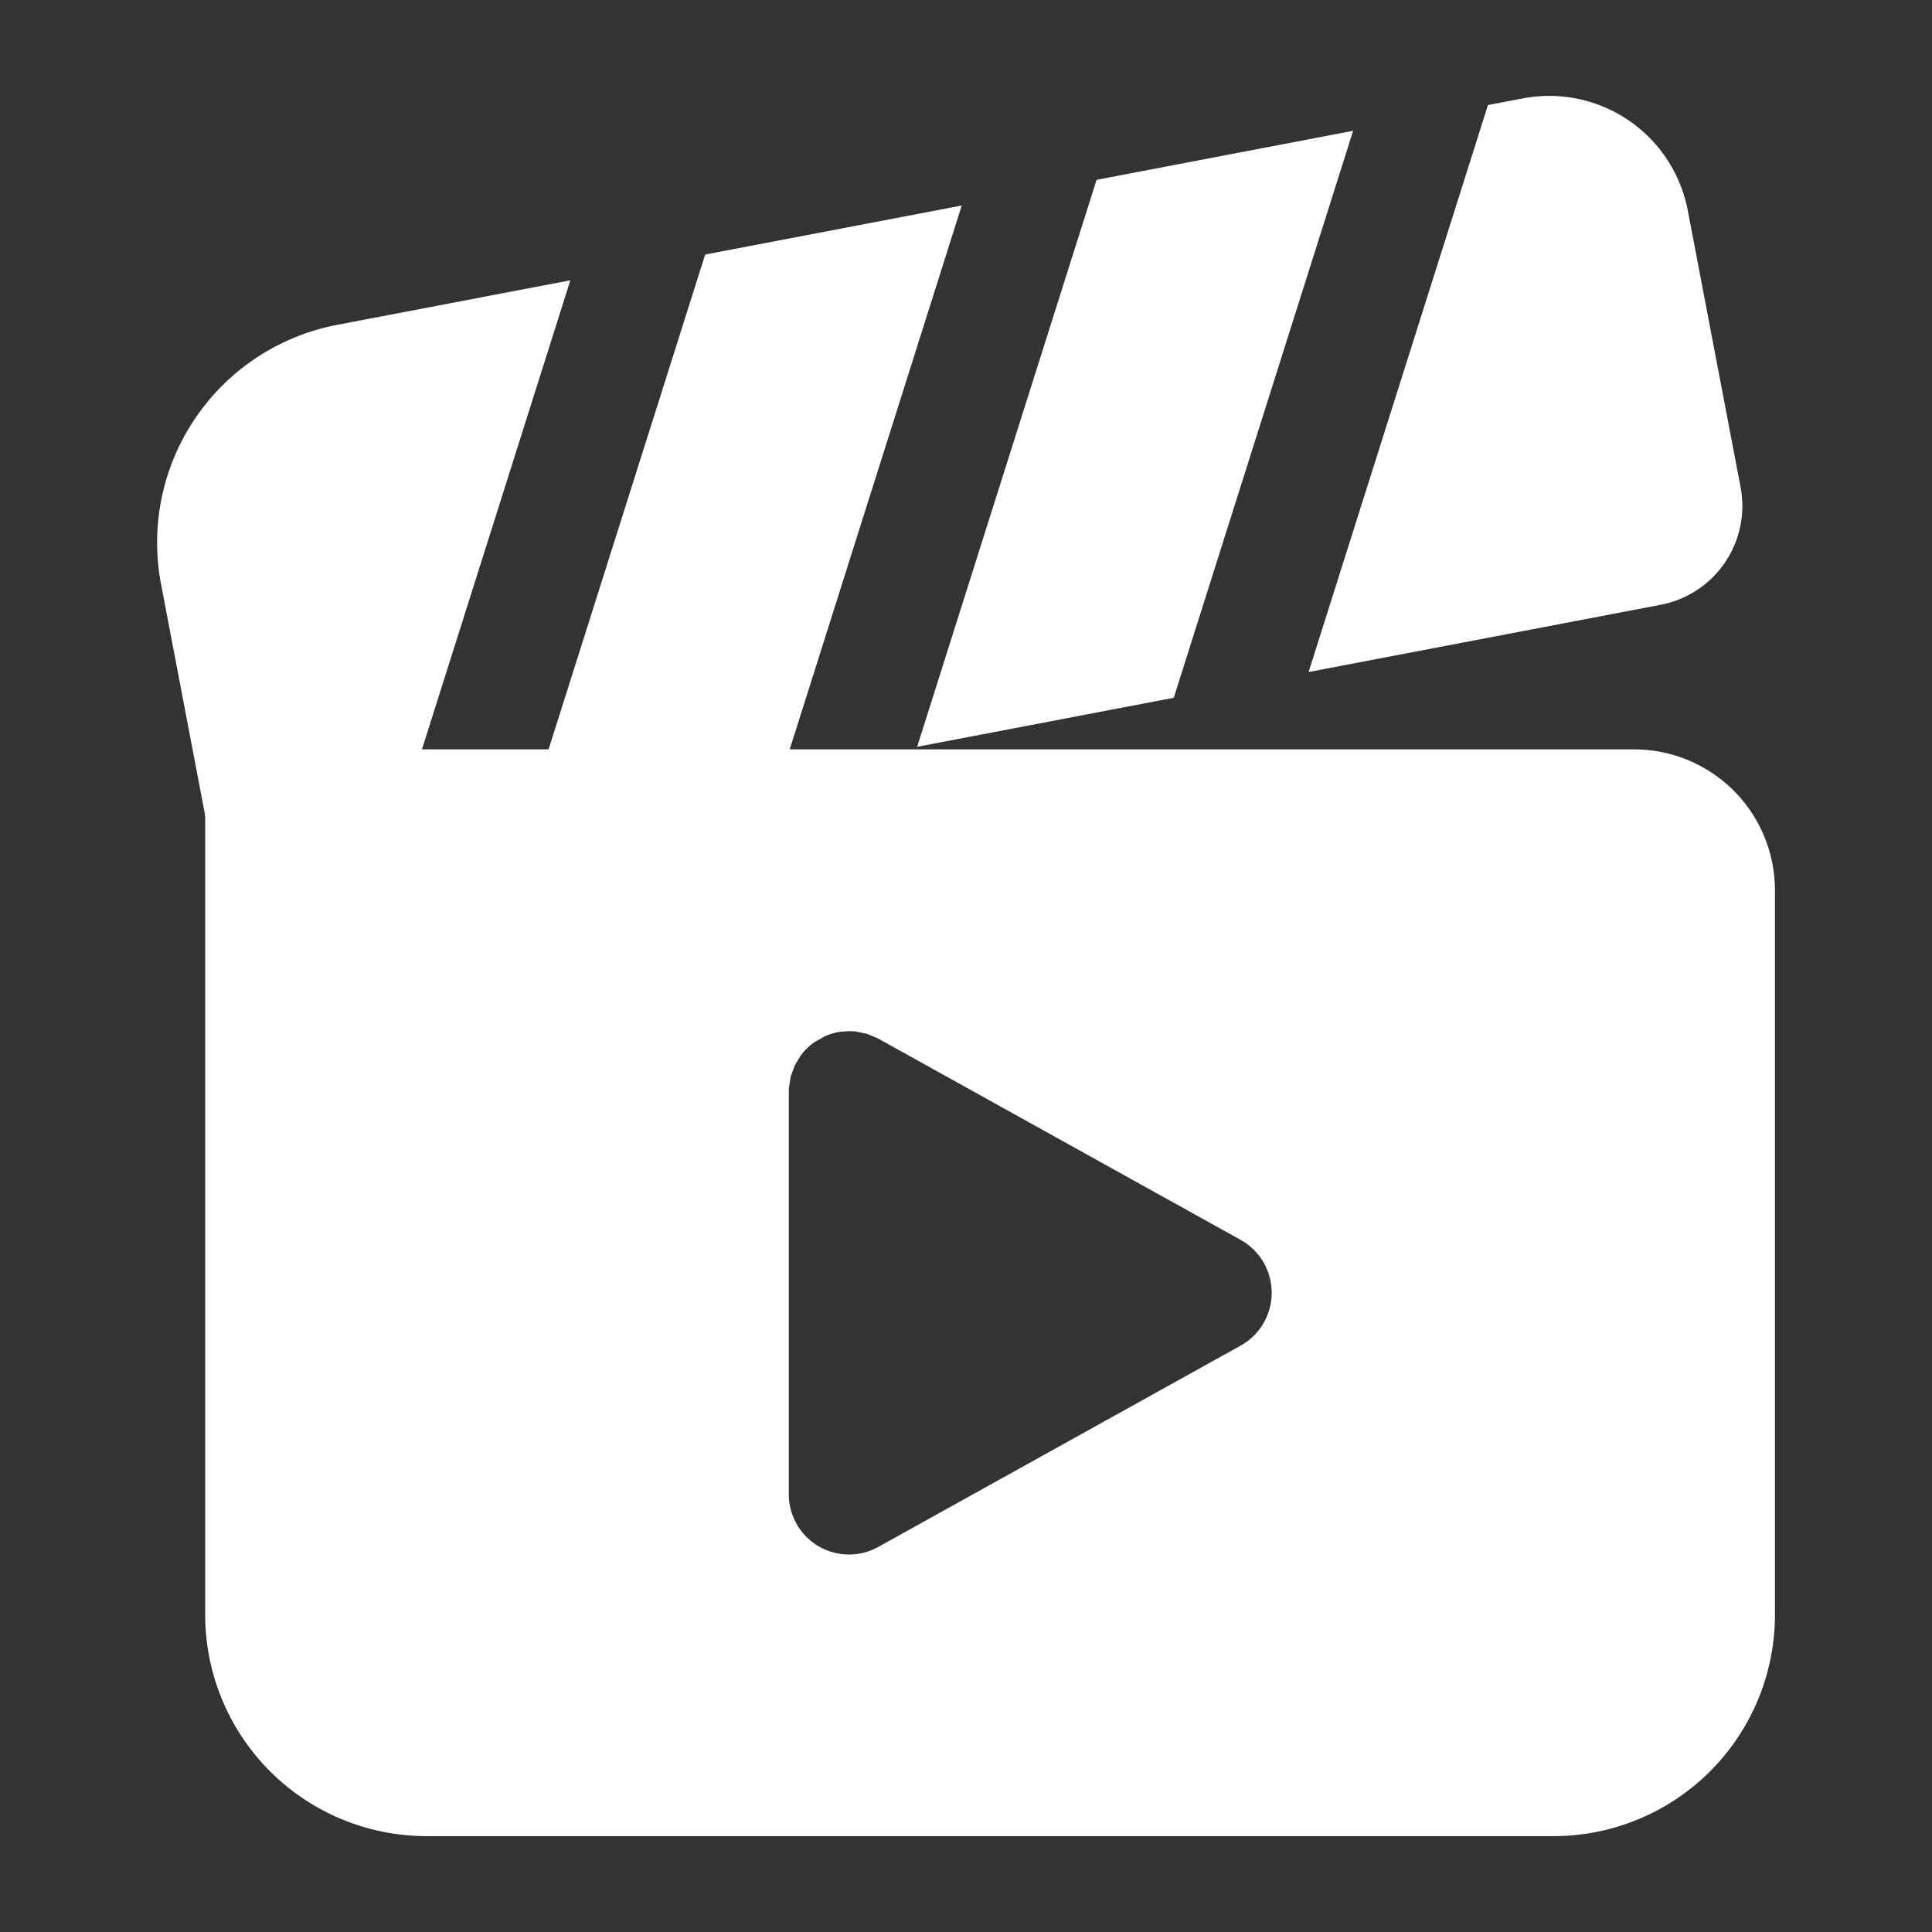
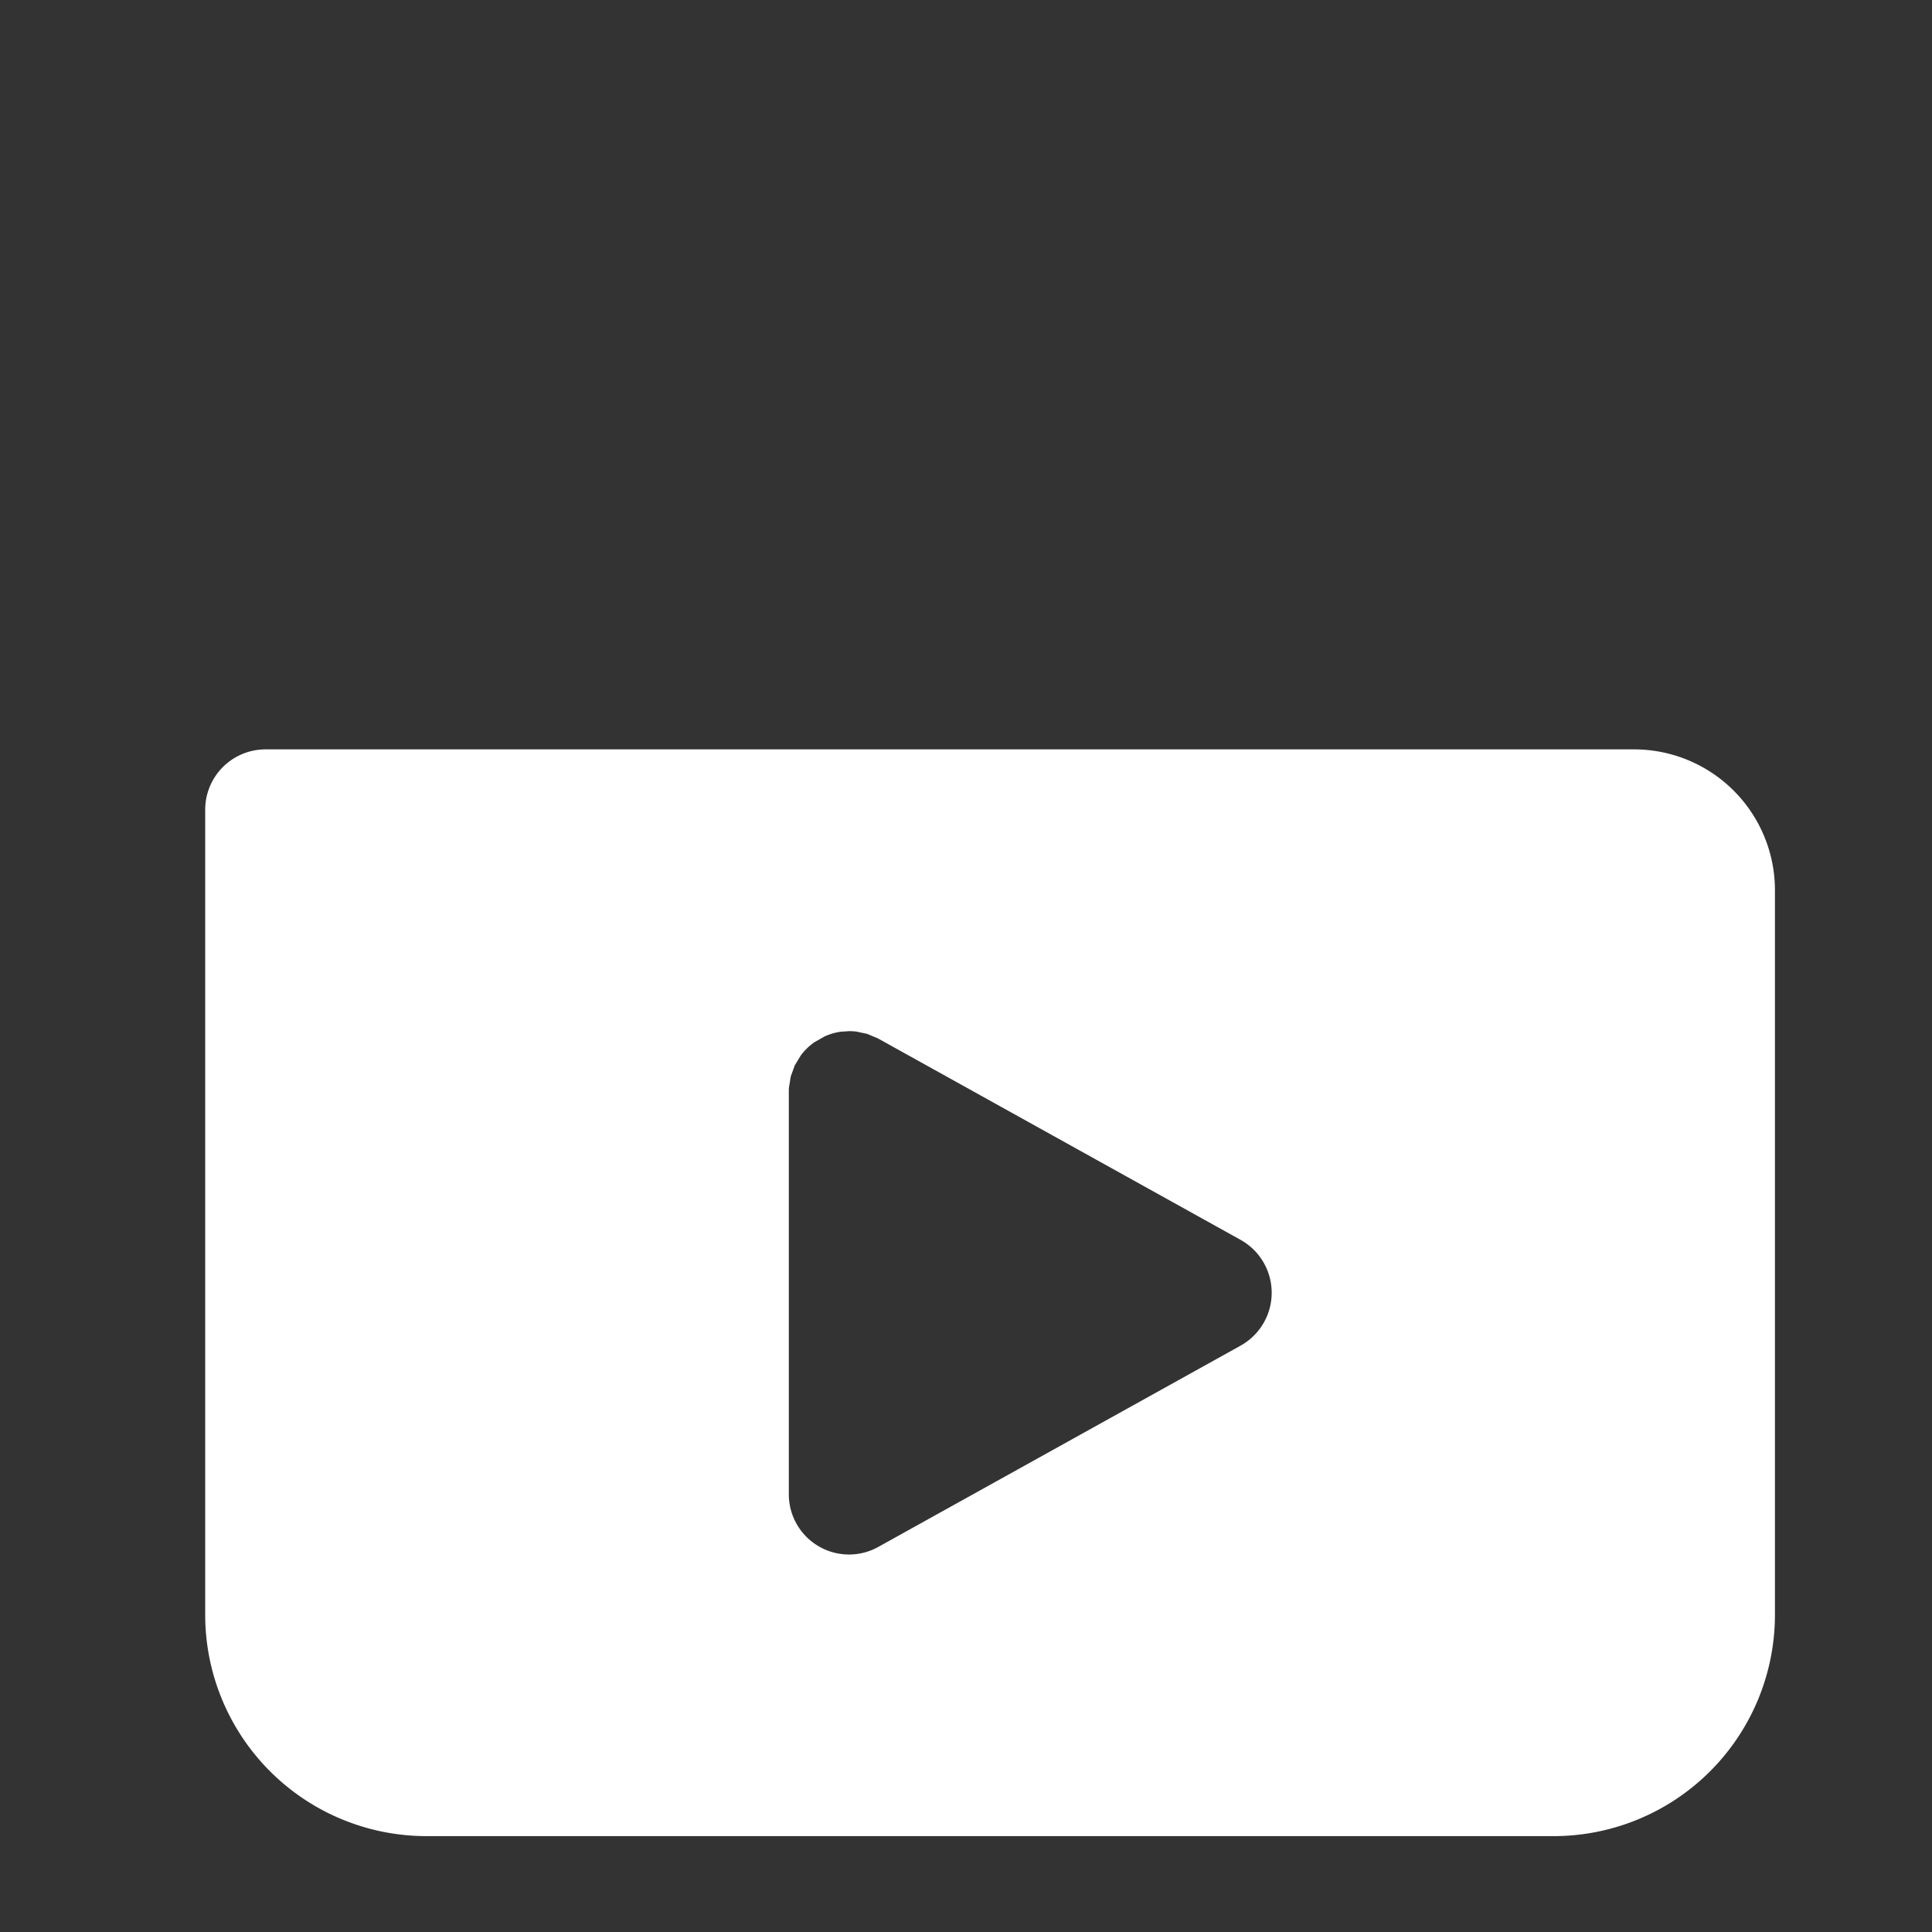
<svg xmlns="http://www.w3.org/2000/svg" version="1.1" width="512" height="512" x="0" y="0" viewBox="0 0 24 24" style="enable-background:new 0 0 512 512" xml:space="preserve" fill-rule="evenodd" class="">
  <rect x="0" y="0" width="24" height="24" fill="#333333" stroke="none" />
  <g>
-     <path d="m7.085 3.482-2.9.554A2.754 2.754 0 0 0 2 7.253l.562 2.947a.751.751 0 0 0 .878.596l1.417-.271zm2.634 6.115-3.188.608L8.76 3.162l3.187-.609zm4.862-.929-3.188.609 2.229-7.043 3.187-.609zm3.903-7.363-2.228 7.043 4.373-.835a1.25 1.25 0 0 0 .993-1.462l-.656-3.438a1.752 1.752 0 0 0-2.047-1.391z" fill="#ffffff" opacity="1" data-original="#000000" />
    <path d="M22.049 11.059a1.75 1.75 0 0 0-1.75-1.75h-17a.75.75 0 0 0-.75.75v10a2.75 2.75 0 0 0 2.75 2.75h14a2.75 2.75 0 0 0 2.75-2.75zm-11.492 1.75-.11.007a.738.738 0 0 0-.204.059l-.127.072-.016.012a.74.74 0 0 0-.151.15l-.076.125-.05.138-.023.143-.001.044v5a.748.748 0 0 0 1.114.656l4.5-2.5a.752.752 0 0 0 0-1.312L10.907 12.9l-.135-.057-.142-.03z" fill="#ffffff" opacity="1" data-original="#000000" />
  </g>
</svg>